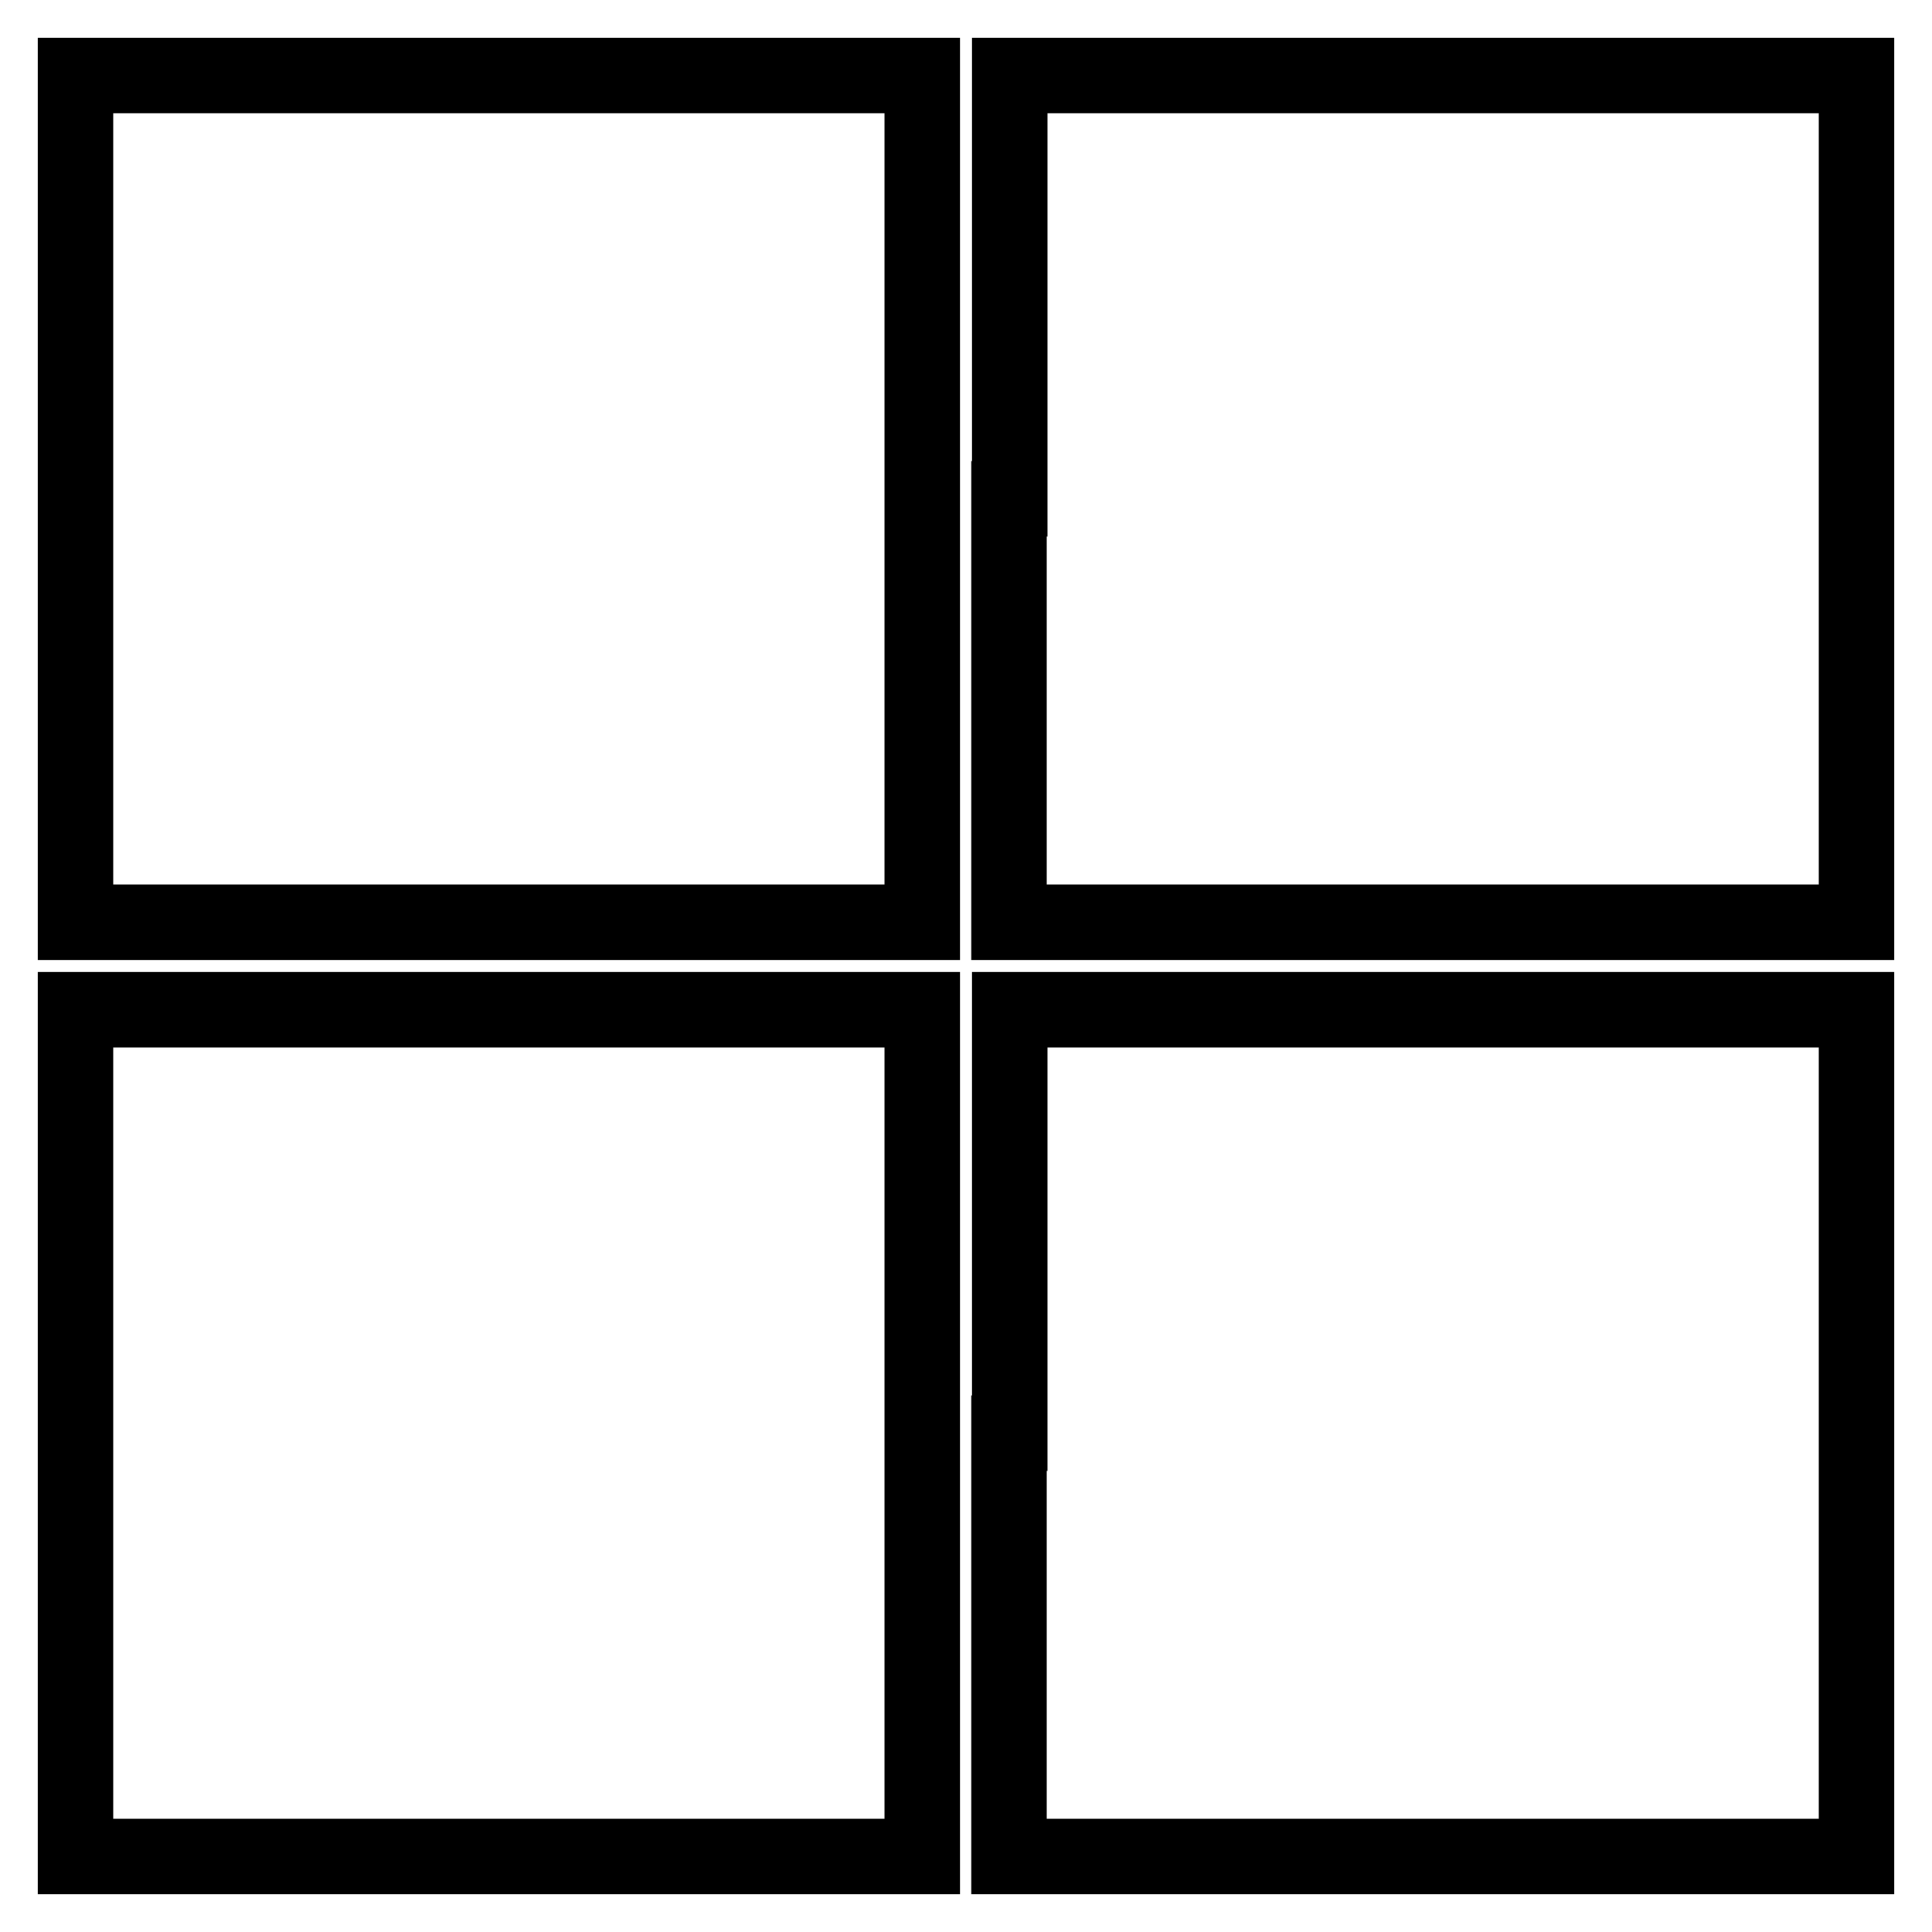
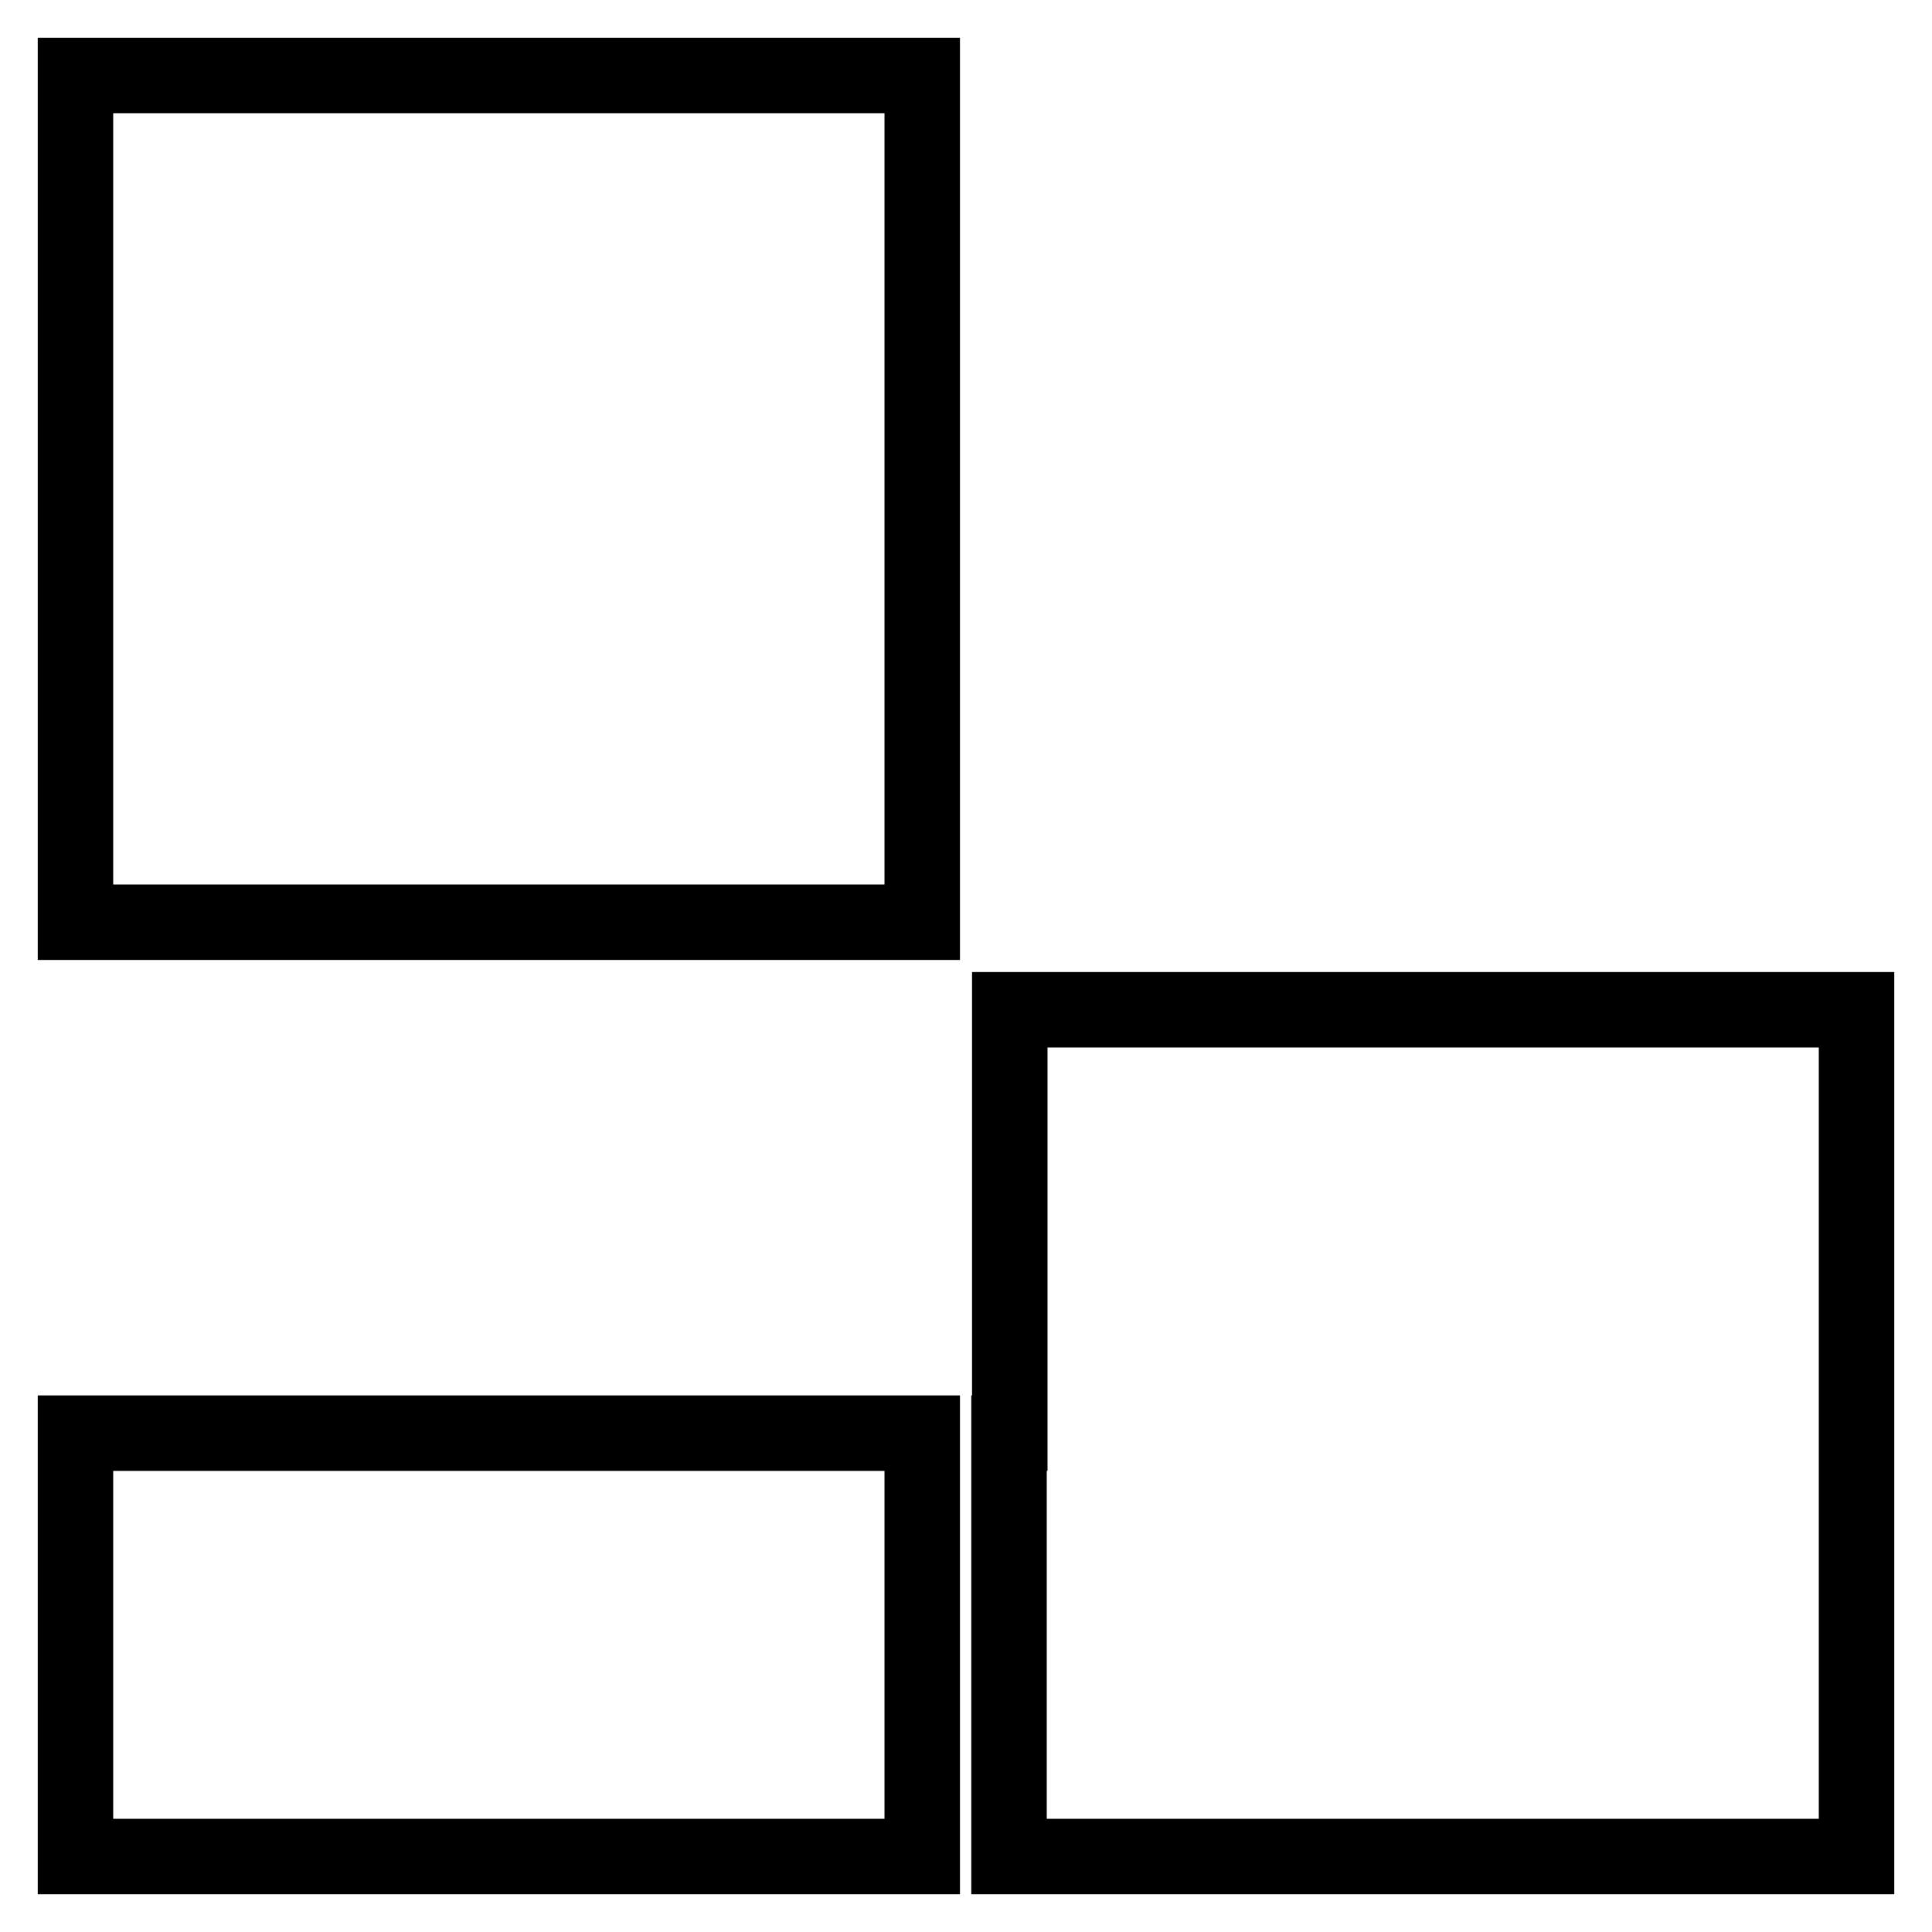
<svg xmlns="http://www.w3.org/2000/svg" version="1.1" x="0px" y="0px" viewBox="0 0 256 256" enable-background="new 0 0 256 256" xml:space="preserve">
  <g>
    <g>
      <path stroke-width="10" fill-opacity="0" stroke="#000000" d="M10,66.1v56.1h56.1h56.1V66.1V10H66.1H10V66.1z" />
-       <path stroke-width="10" fill-opacity="0" stroke="#000000" d="M133.7,66.1v56.1h56.1H246V66.1V10h-56.1h-56.1V66.1z" />
-       <path stroke-width="10" fill-opacity="0" stroke="#000000" d="M10,189.9V246h56.1h56.1v-56.1v-56.1H66.1H10V189.9z" />
+       <path stroke-width="10" fill-opacity="0" stroke="#000000" d="M10,189.9V246h56.1h56.1v-56.1H66.1H10V189.9z" />
      <path stroke-width="10" fill-opacity="0" stroke="#000000" d="M133.7,189.9V246h56.1H246v-56.1v-56.1h-56.1h-56.1V189.9z" />
    </g>
  </g>
</svg>